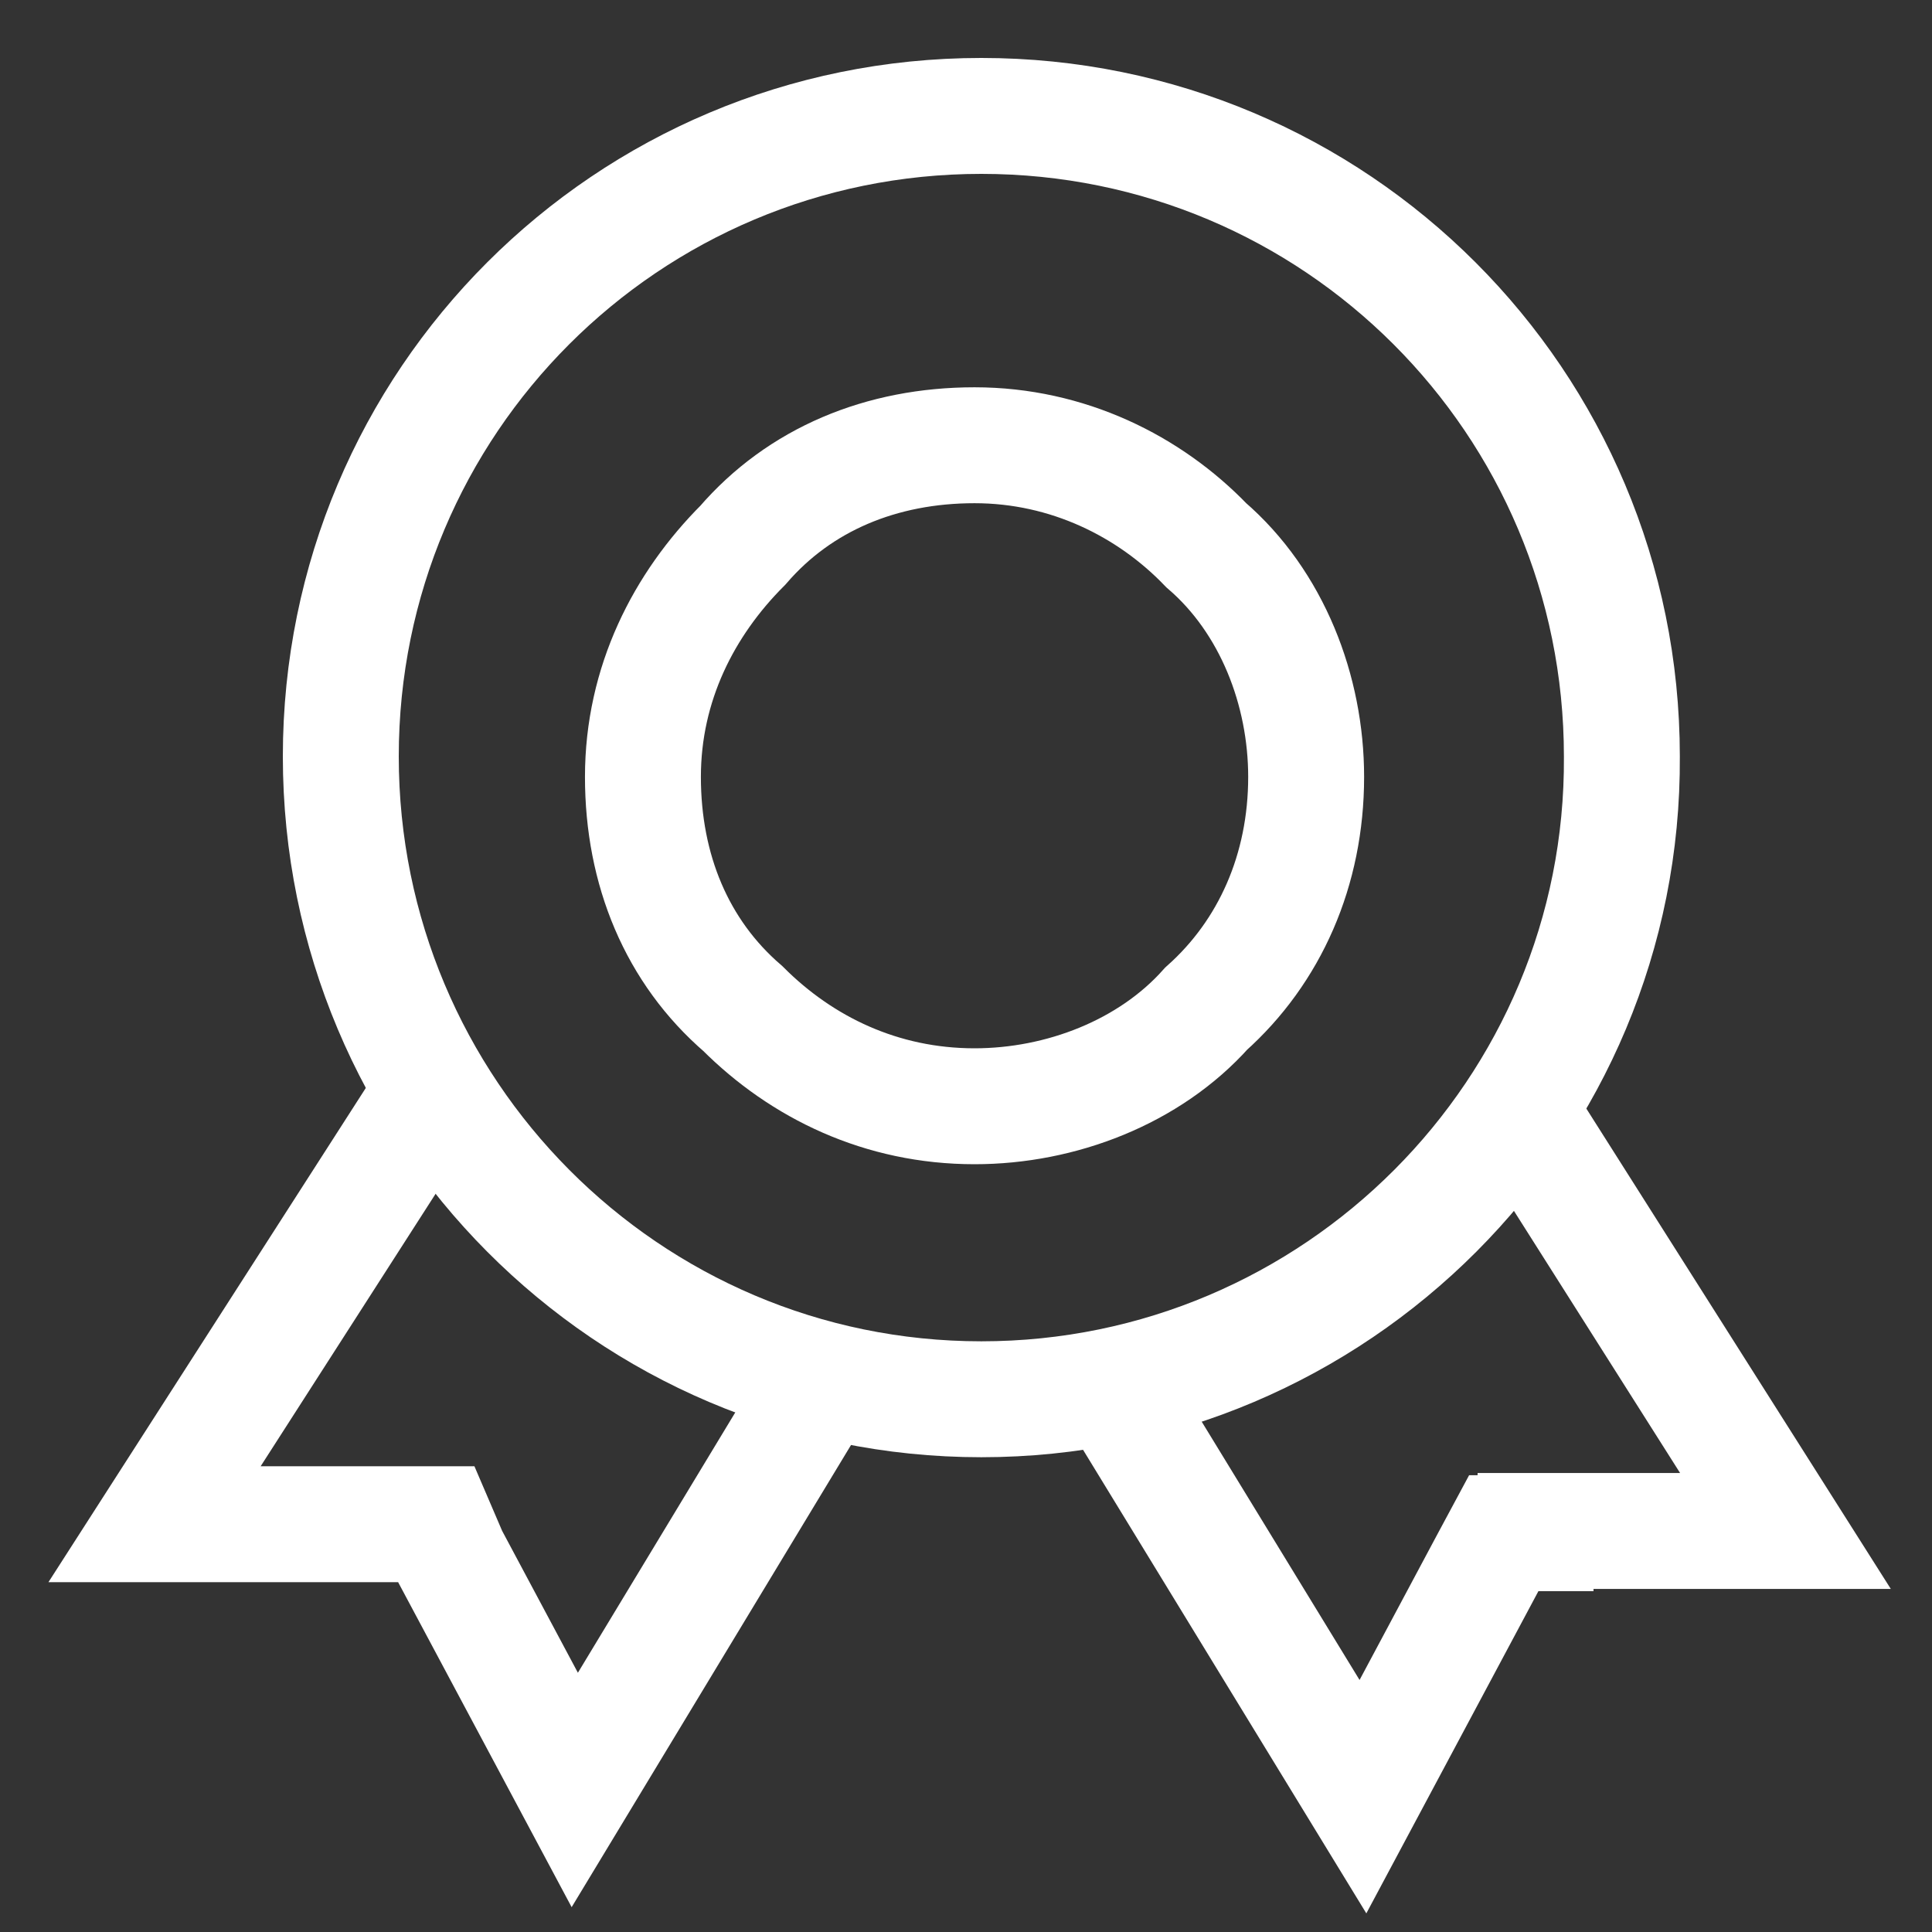
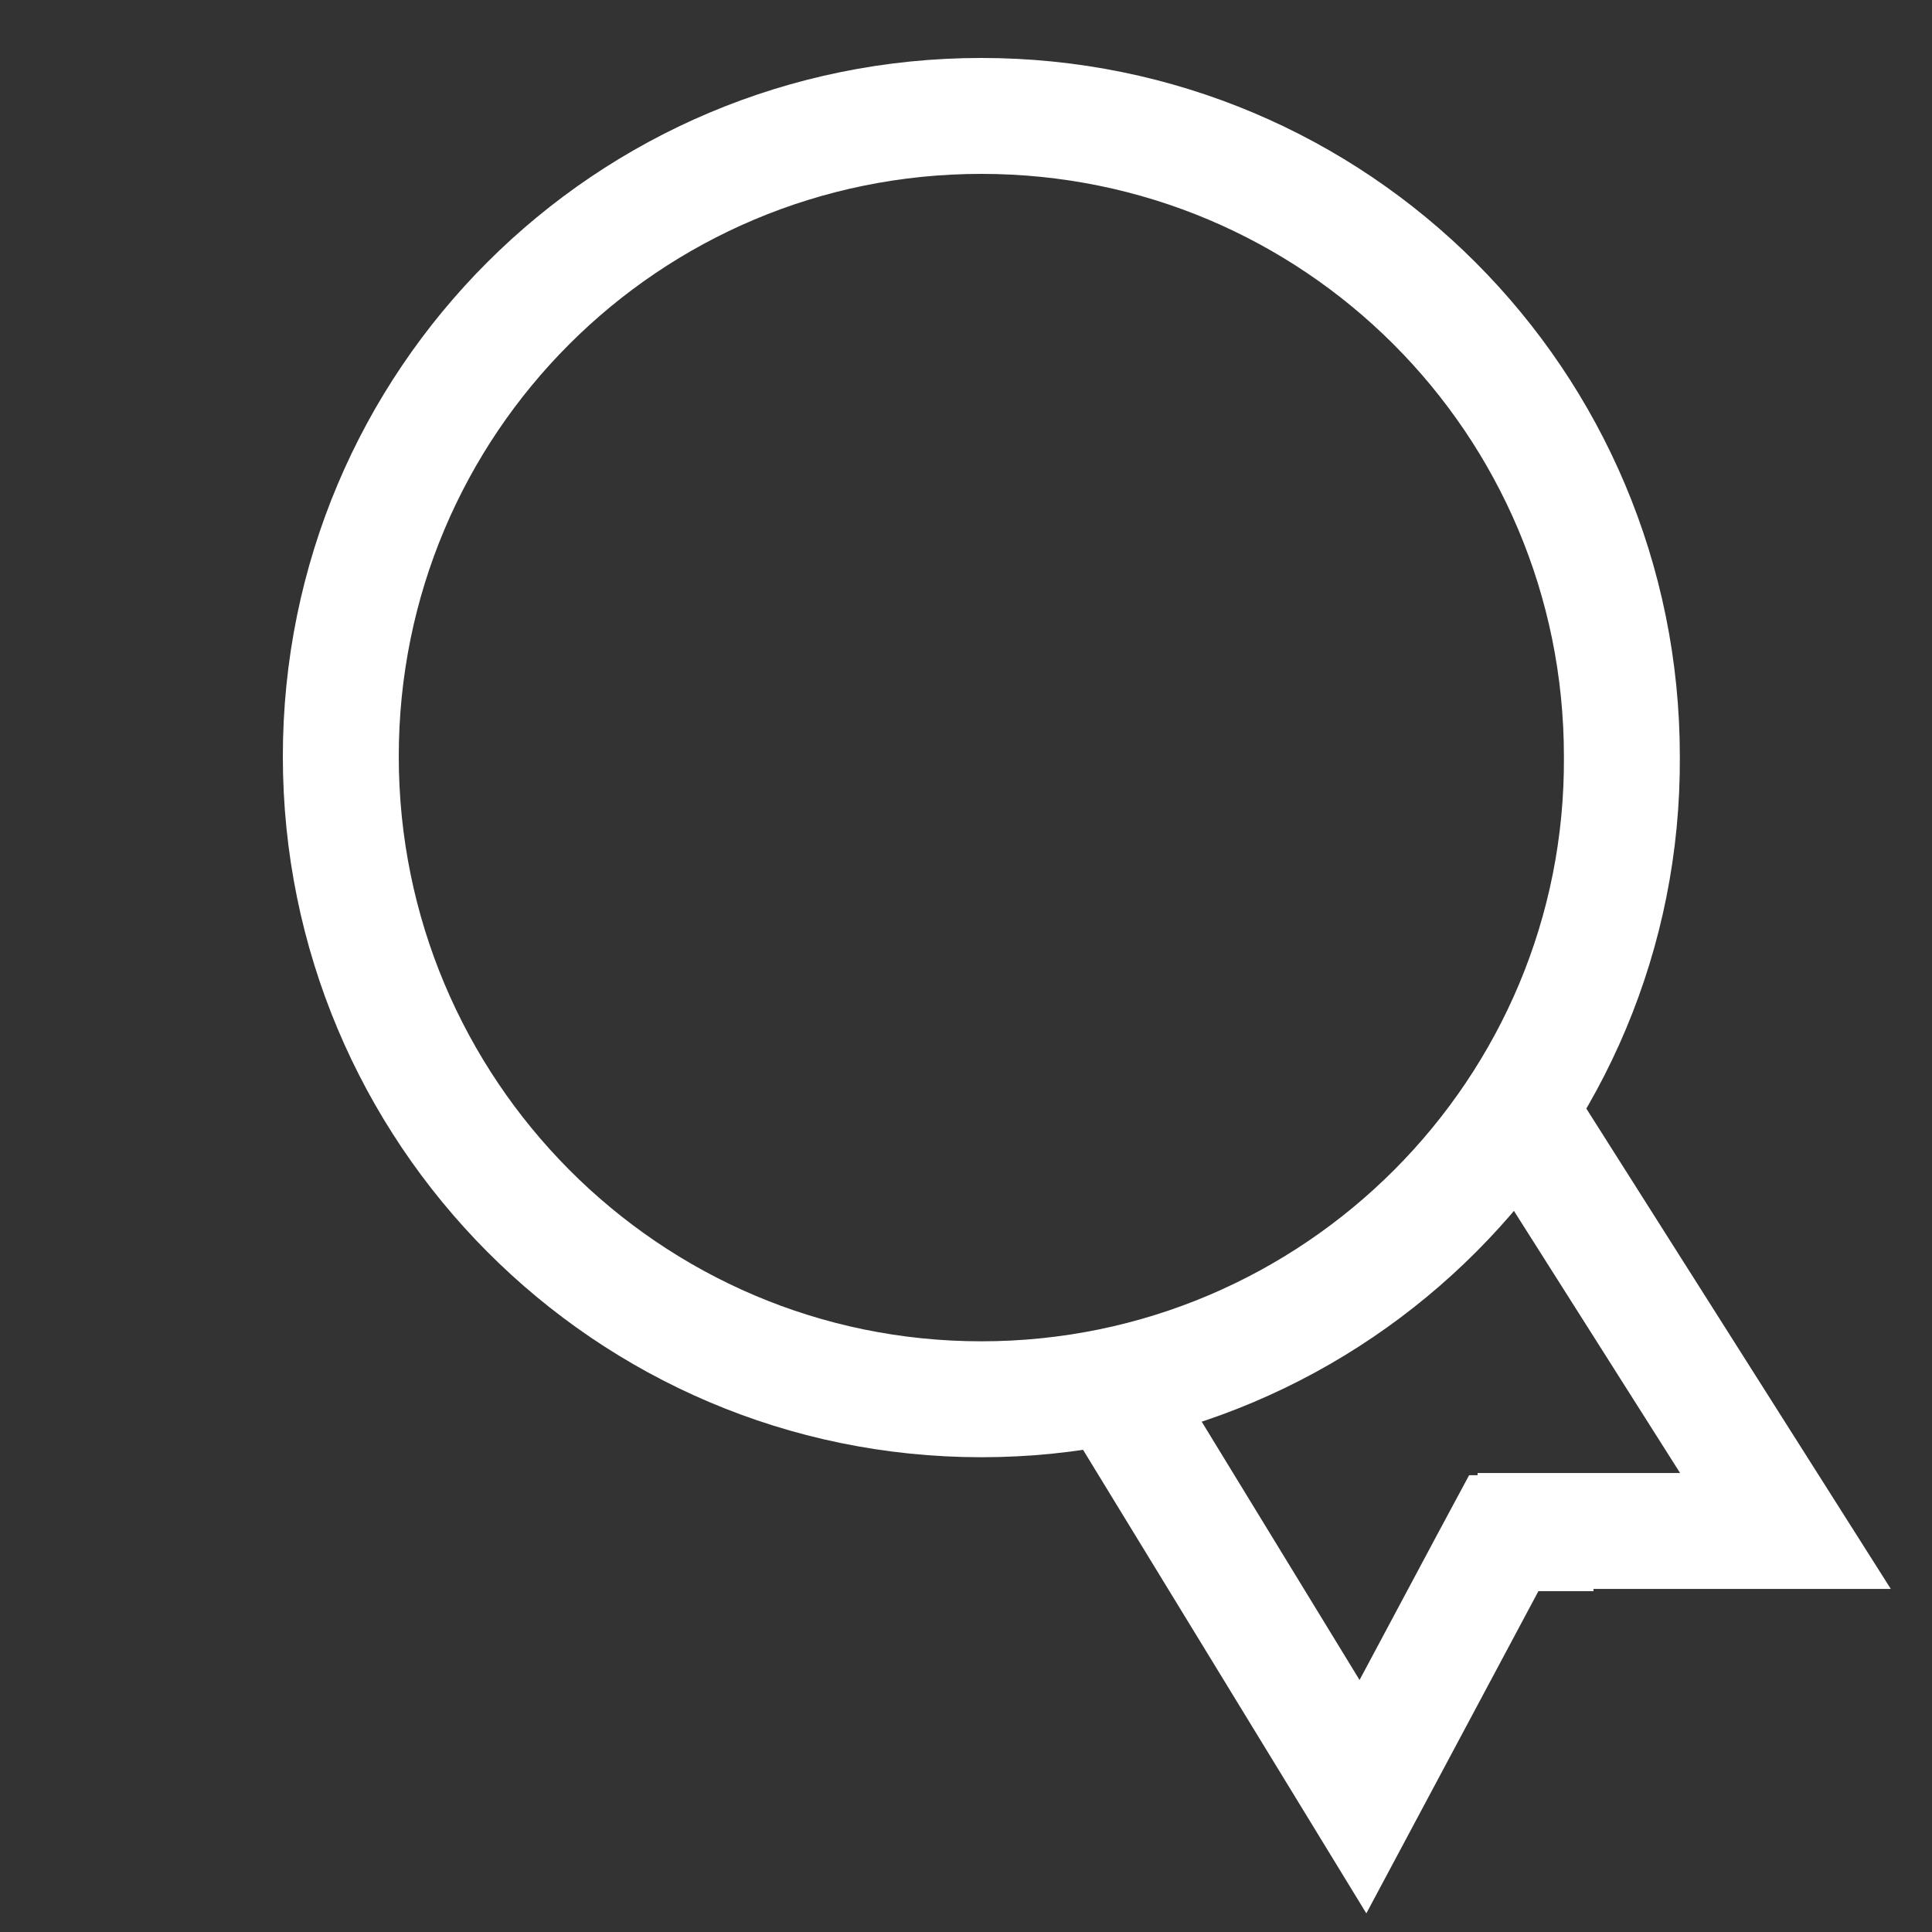
<svg xmlns="http://www.w3.org/2000/svg" width="50" height="50" viewBox="0 0 50 50" fill="none">
  <rect x="0" y="0" width="50" height="50" fill="#333333" stroke="none" />
-   <path d="M33.803 20.106C33.803 17.872 32.922 15.579 31.217 14.11C29.747 12.582 27.631 11.523 25.221 11.523C22.811 11.523 20.695 12.405 19.225 14.11C17.697 15.638 16.639 17.696 16.639 20.106C16.639 22.516 17.52 24.632 19.225 26.102C20.753 27.63 22.811 28.63 25.221 28.63C27.455 28.63 29.747 27.748 31.217 26.102C32.863 24.632 33.803 22.516 33.803 20.106Z" stroke="white" stroke-width="3" stroke-miterlimit="10" stroke-linecap="round" />
  <path d="M25.397 36.213C16.227 36.213 8.82 28.747 8.82 19.577C8.82 10.407 16.227 3 25.397 3C34.568 3 41.974 10.407 41.974 19.577C42.033 28.747 34.568 36.213 25.397 36.213Z" stroke="white" stroke-width="3" stroke-miterlimit="10" stroke-linecap="round" />
  <path d="M39.388 28.863L46.207 39.621H39.74V39.679H38.917L38.506 40.444L35.273 46.498L28.807 35.917" stroke="white" stroke-width="3" stroke-miterlimit="10" stroke-linecap="round" />
-   <path d="M11.172 28.277L4 39.446H10.466H11.289L11.642 40.269L14.875 46.324L21.165 35.919" stroke="white" stroke-width="3" stroke-miterlimit="10" stroke-linecap="round" />
</svg>